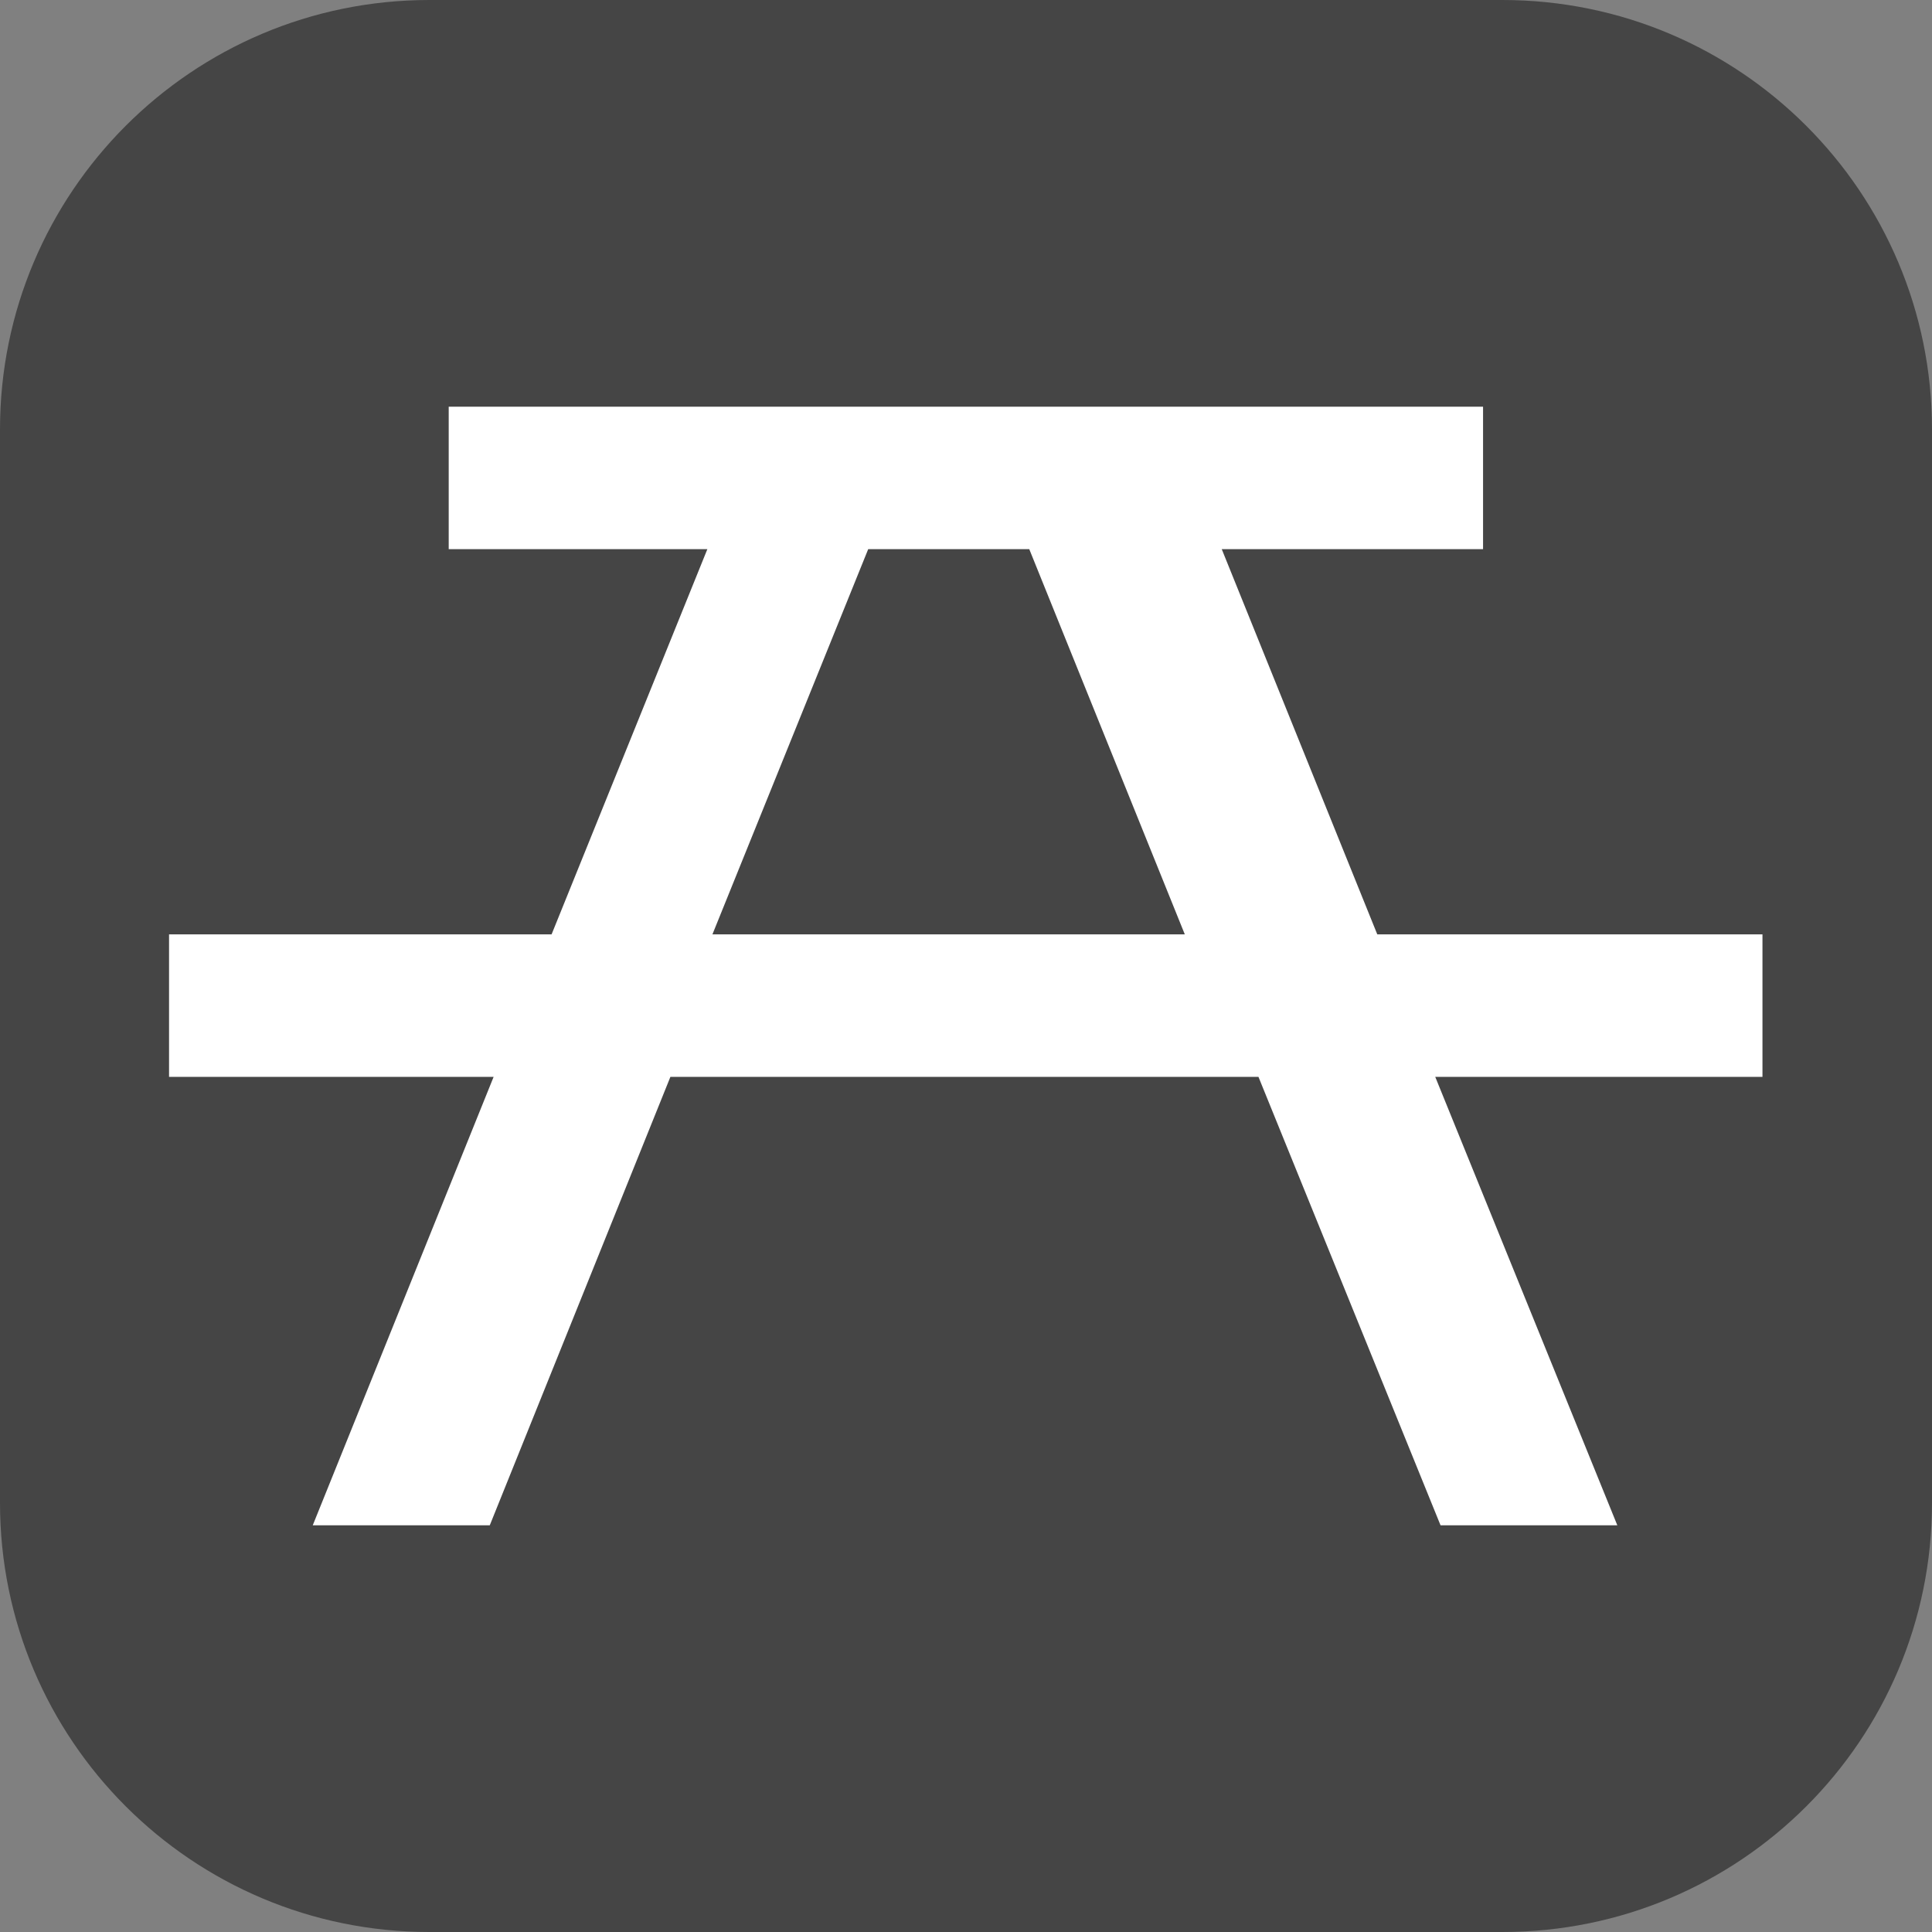
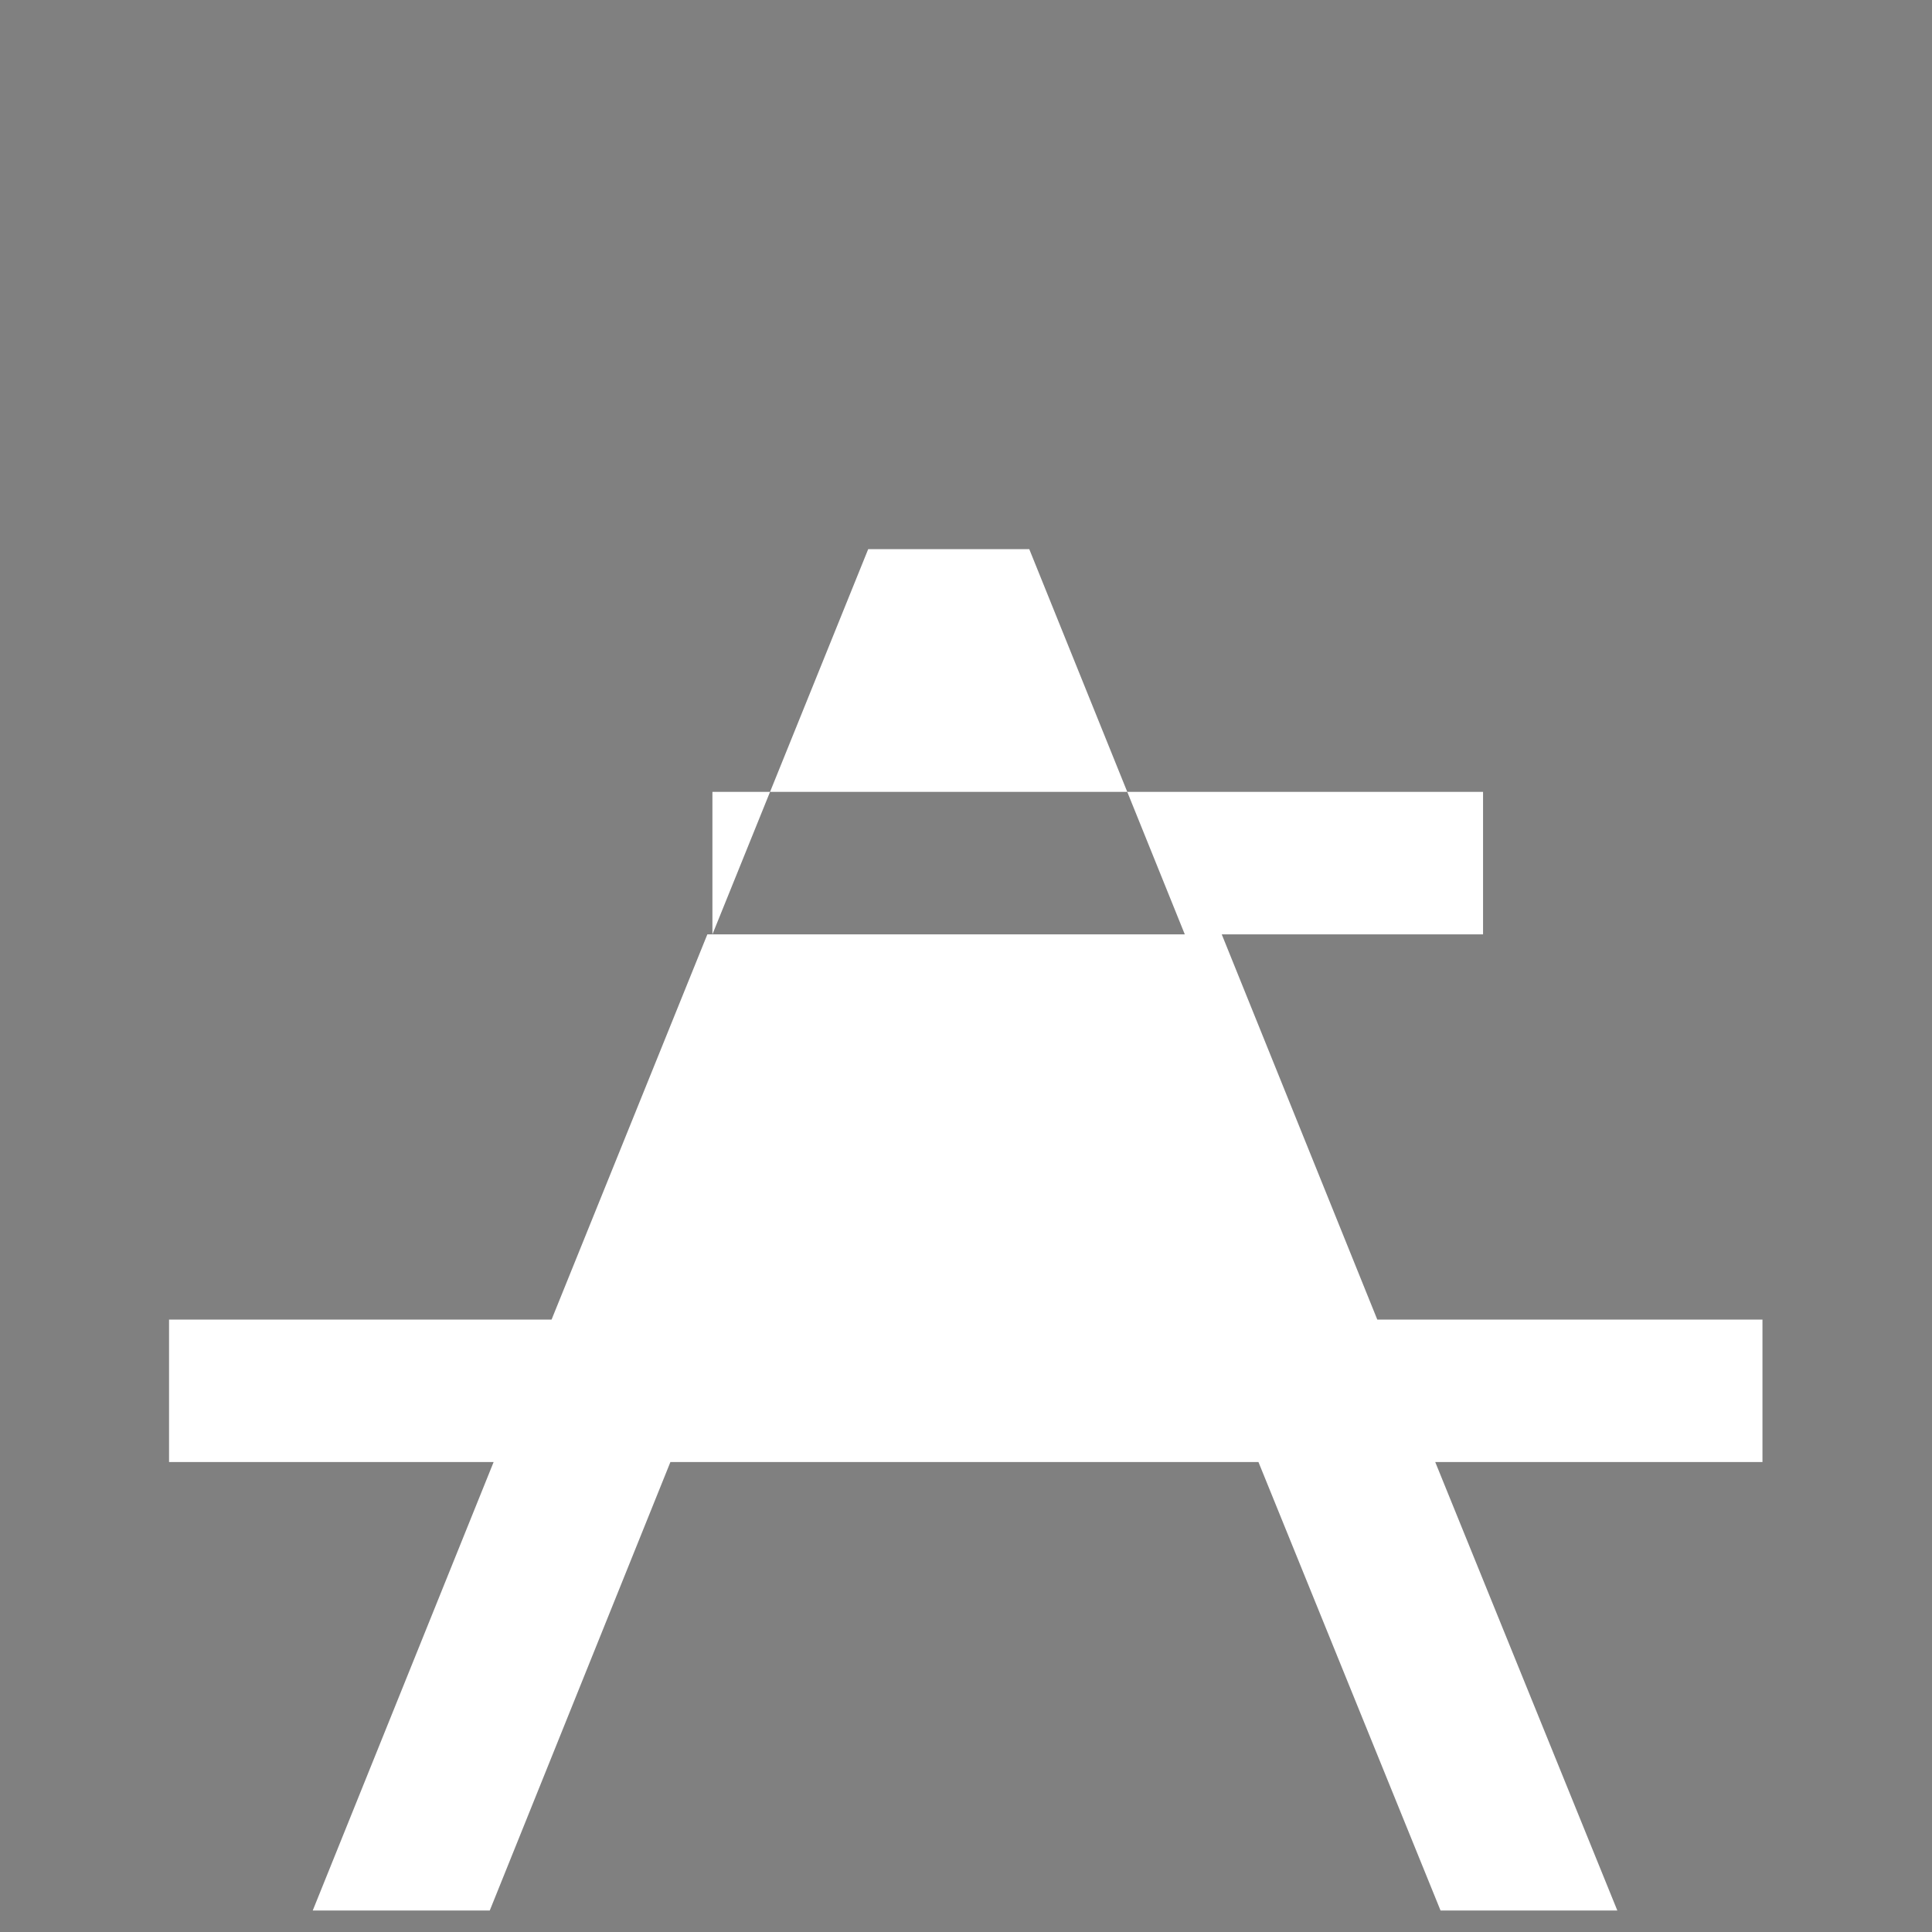
<svg xmlns="http://www.w3.org/2000/svg" aria-hidden="true" focusable="false" data-icon="picnicking-icon" width="80px" height="80px" viewBox="0 0 80 80" version="1.1">
  <rect x="0" y="0" width="80" height="80" fill="#808080" stroke="none" />
  <g>
    <g>
-       <path d="M17.78,0H62.21c9.83,0,17.79,7.96,17.79,17.78V62.23c0,9.82-7.95,17.77-17.79,17.77H17.78c-9.82,0-17.78-7.95-17.78-17.77V17.78C0,7.96,7.96,0,17.78,0" fill="#454545" />
-       <path d="M29.5,38.69h19.56l-6.44-15.95h-6.67l-6.45,15.95Zm-10.92-15.95v-5.9H61.41v5.9h-10.82l6.44,15.95h15.95v5.9h-13.55l7.54,18.57h-7.32l-7.54-18.57H27.76l-7.48,18.57h-7.33l7.49-18.57H7v-5.9h15.84l6.45-15.95h-10.71Z" fill="#fff" />
+       <path d="M29.5,38.69h19.56l-6.44-15.95h-6.67l-6.45,15.95Zv-5.9H61.41v5.9h-10.82l6.44,15.95h15.95v5.9h-13.55l7.54,18.57h-7.32l-7.54-18.57H27.76l-7.48,18.57h-7.33l7.49-18.57H7v-5.9h15.84l6.45-15.95h-10.71Z" fill="#fff" />
    </g>
  </g>
</svg>